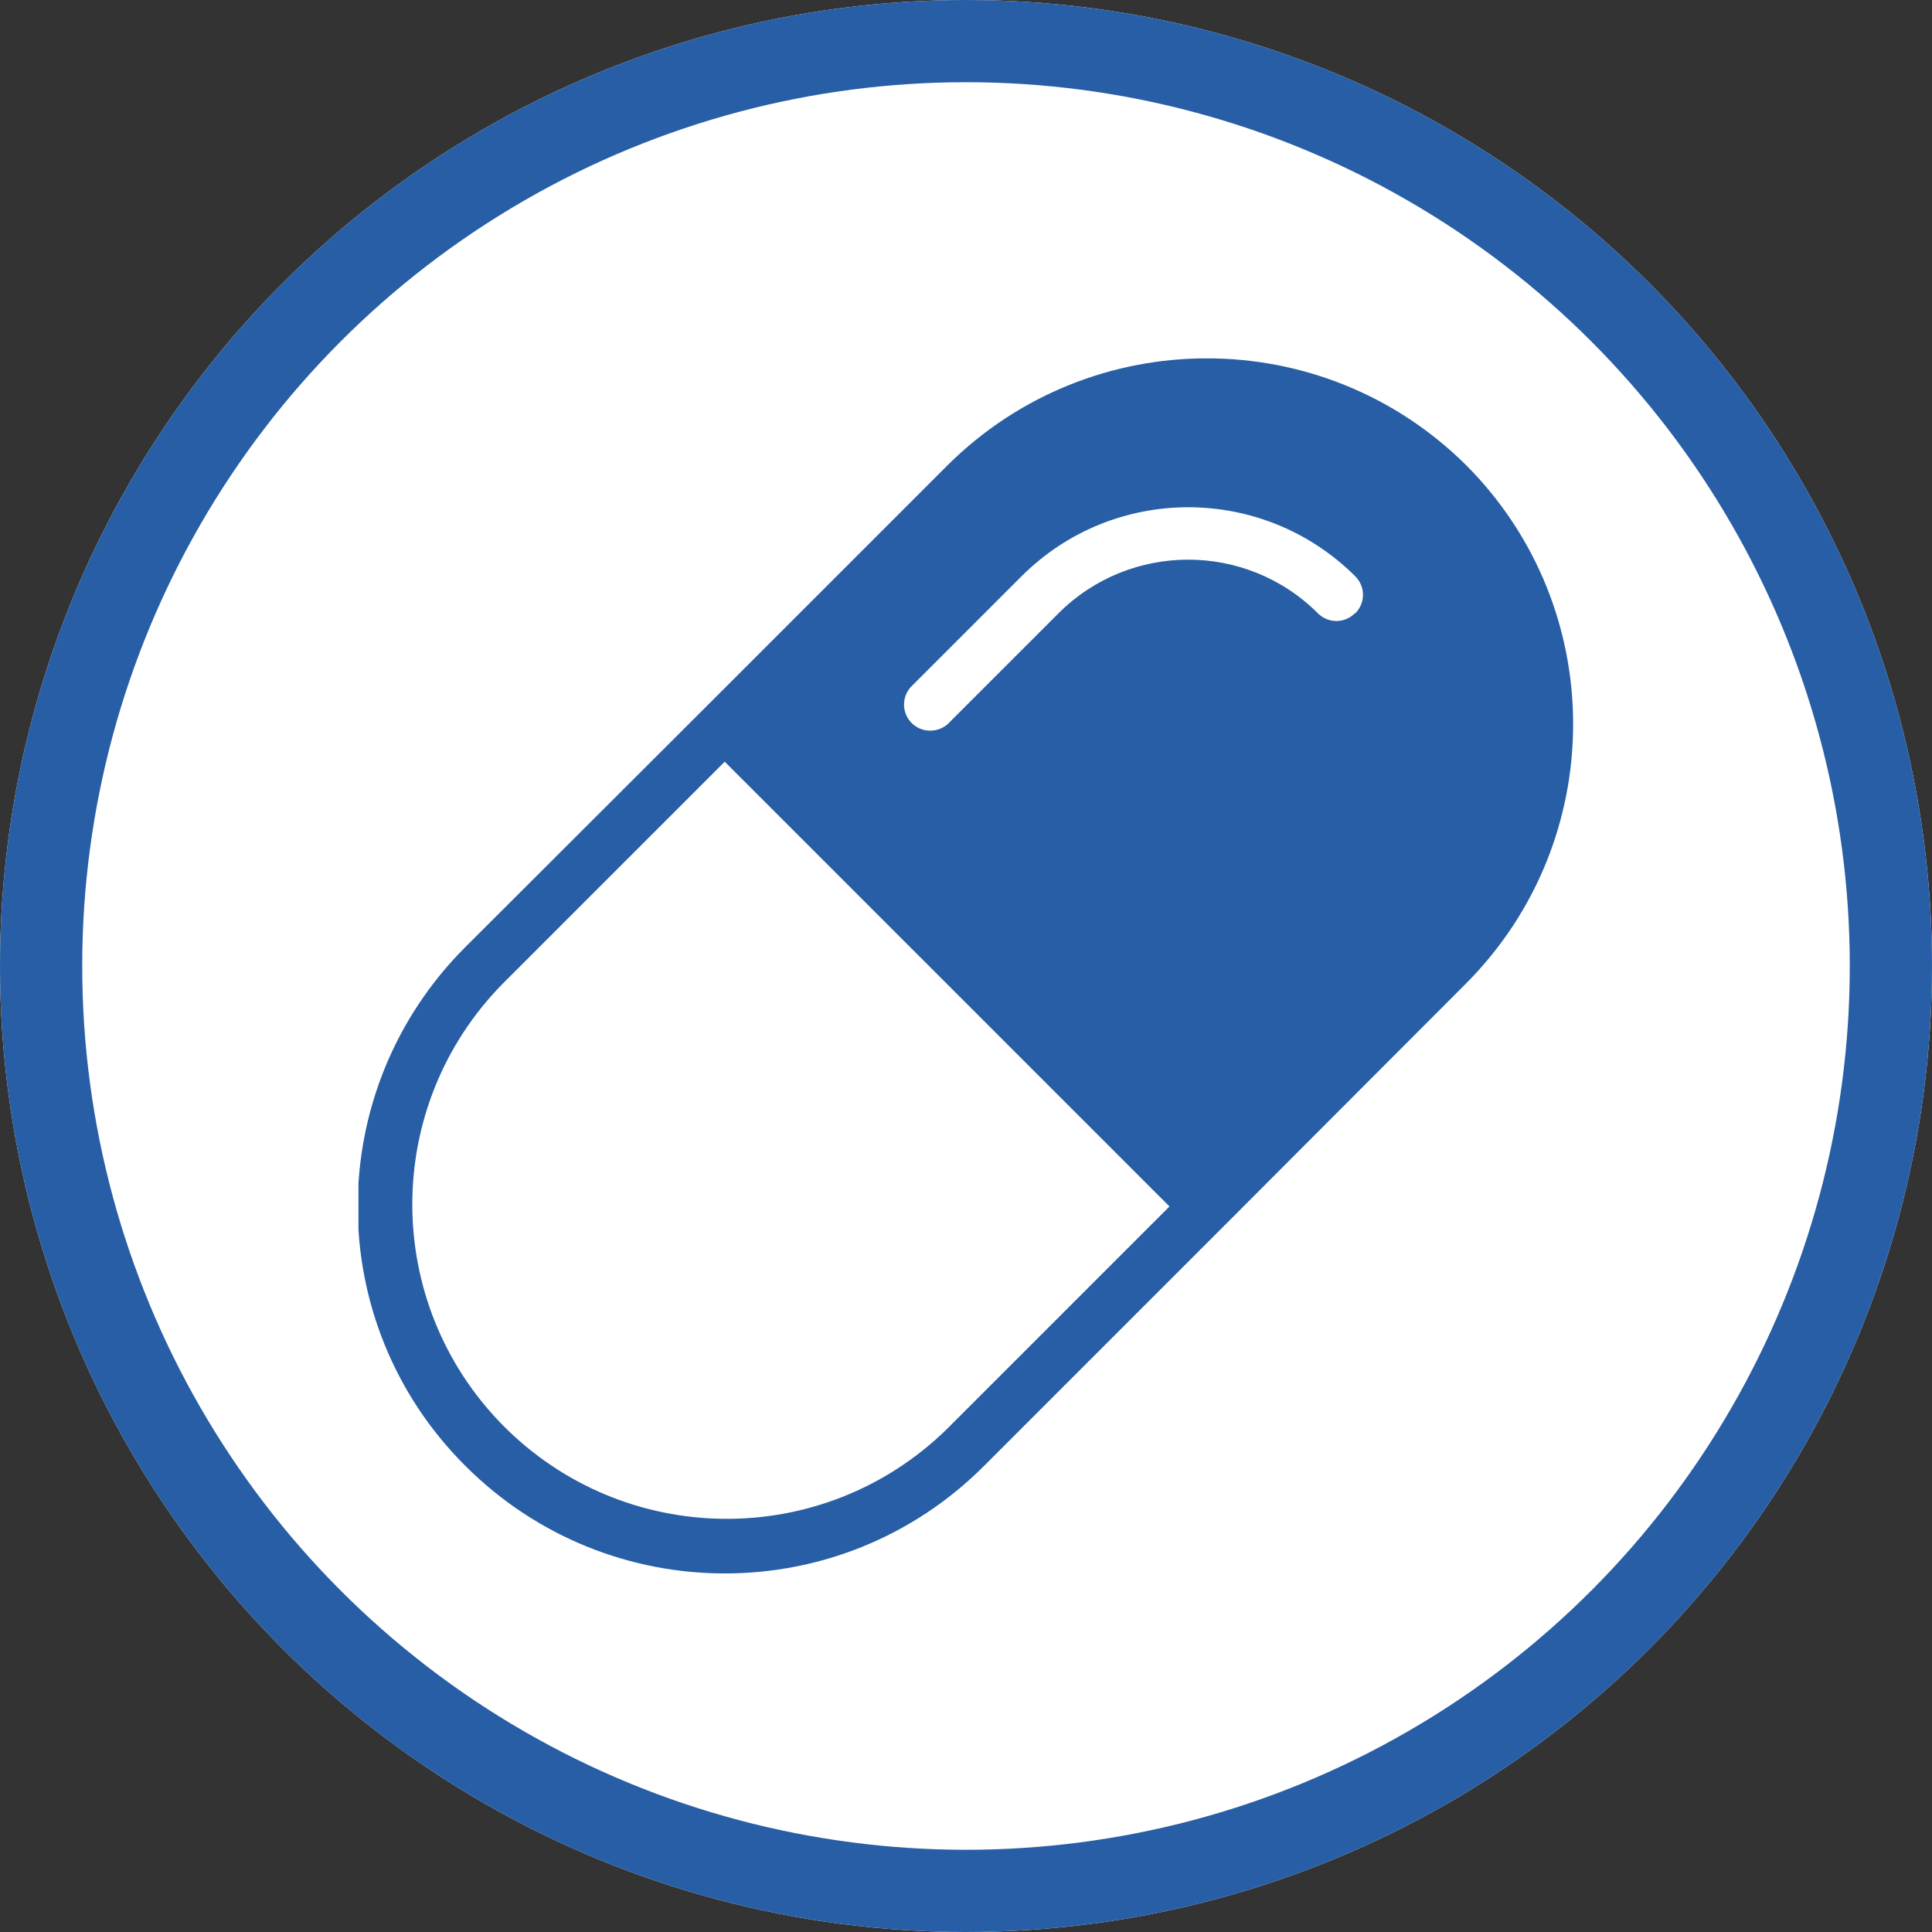
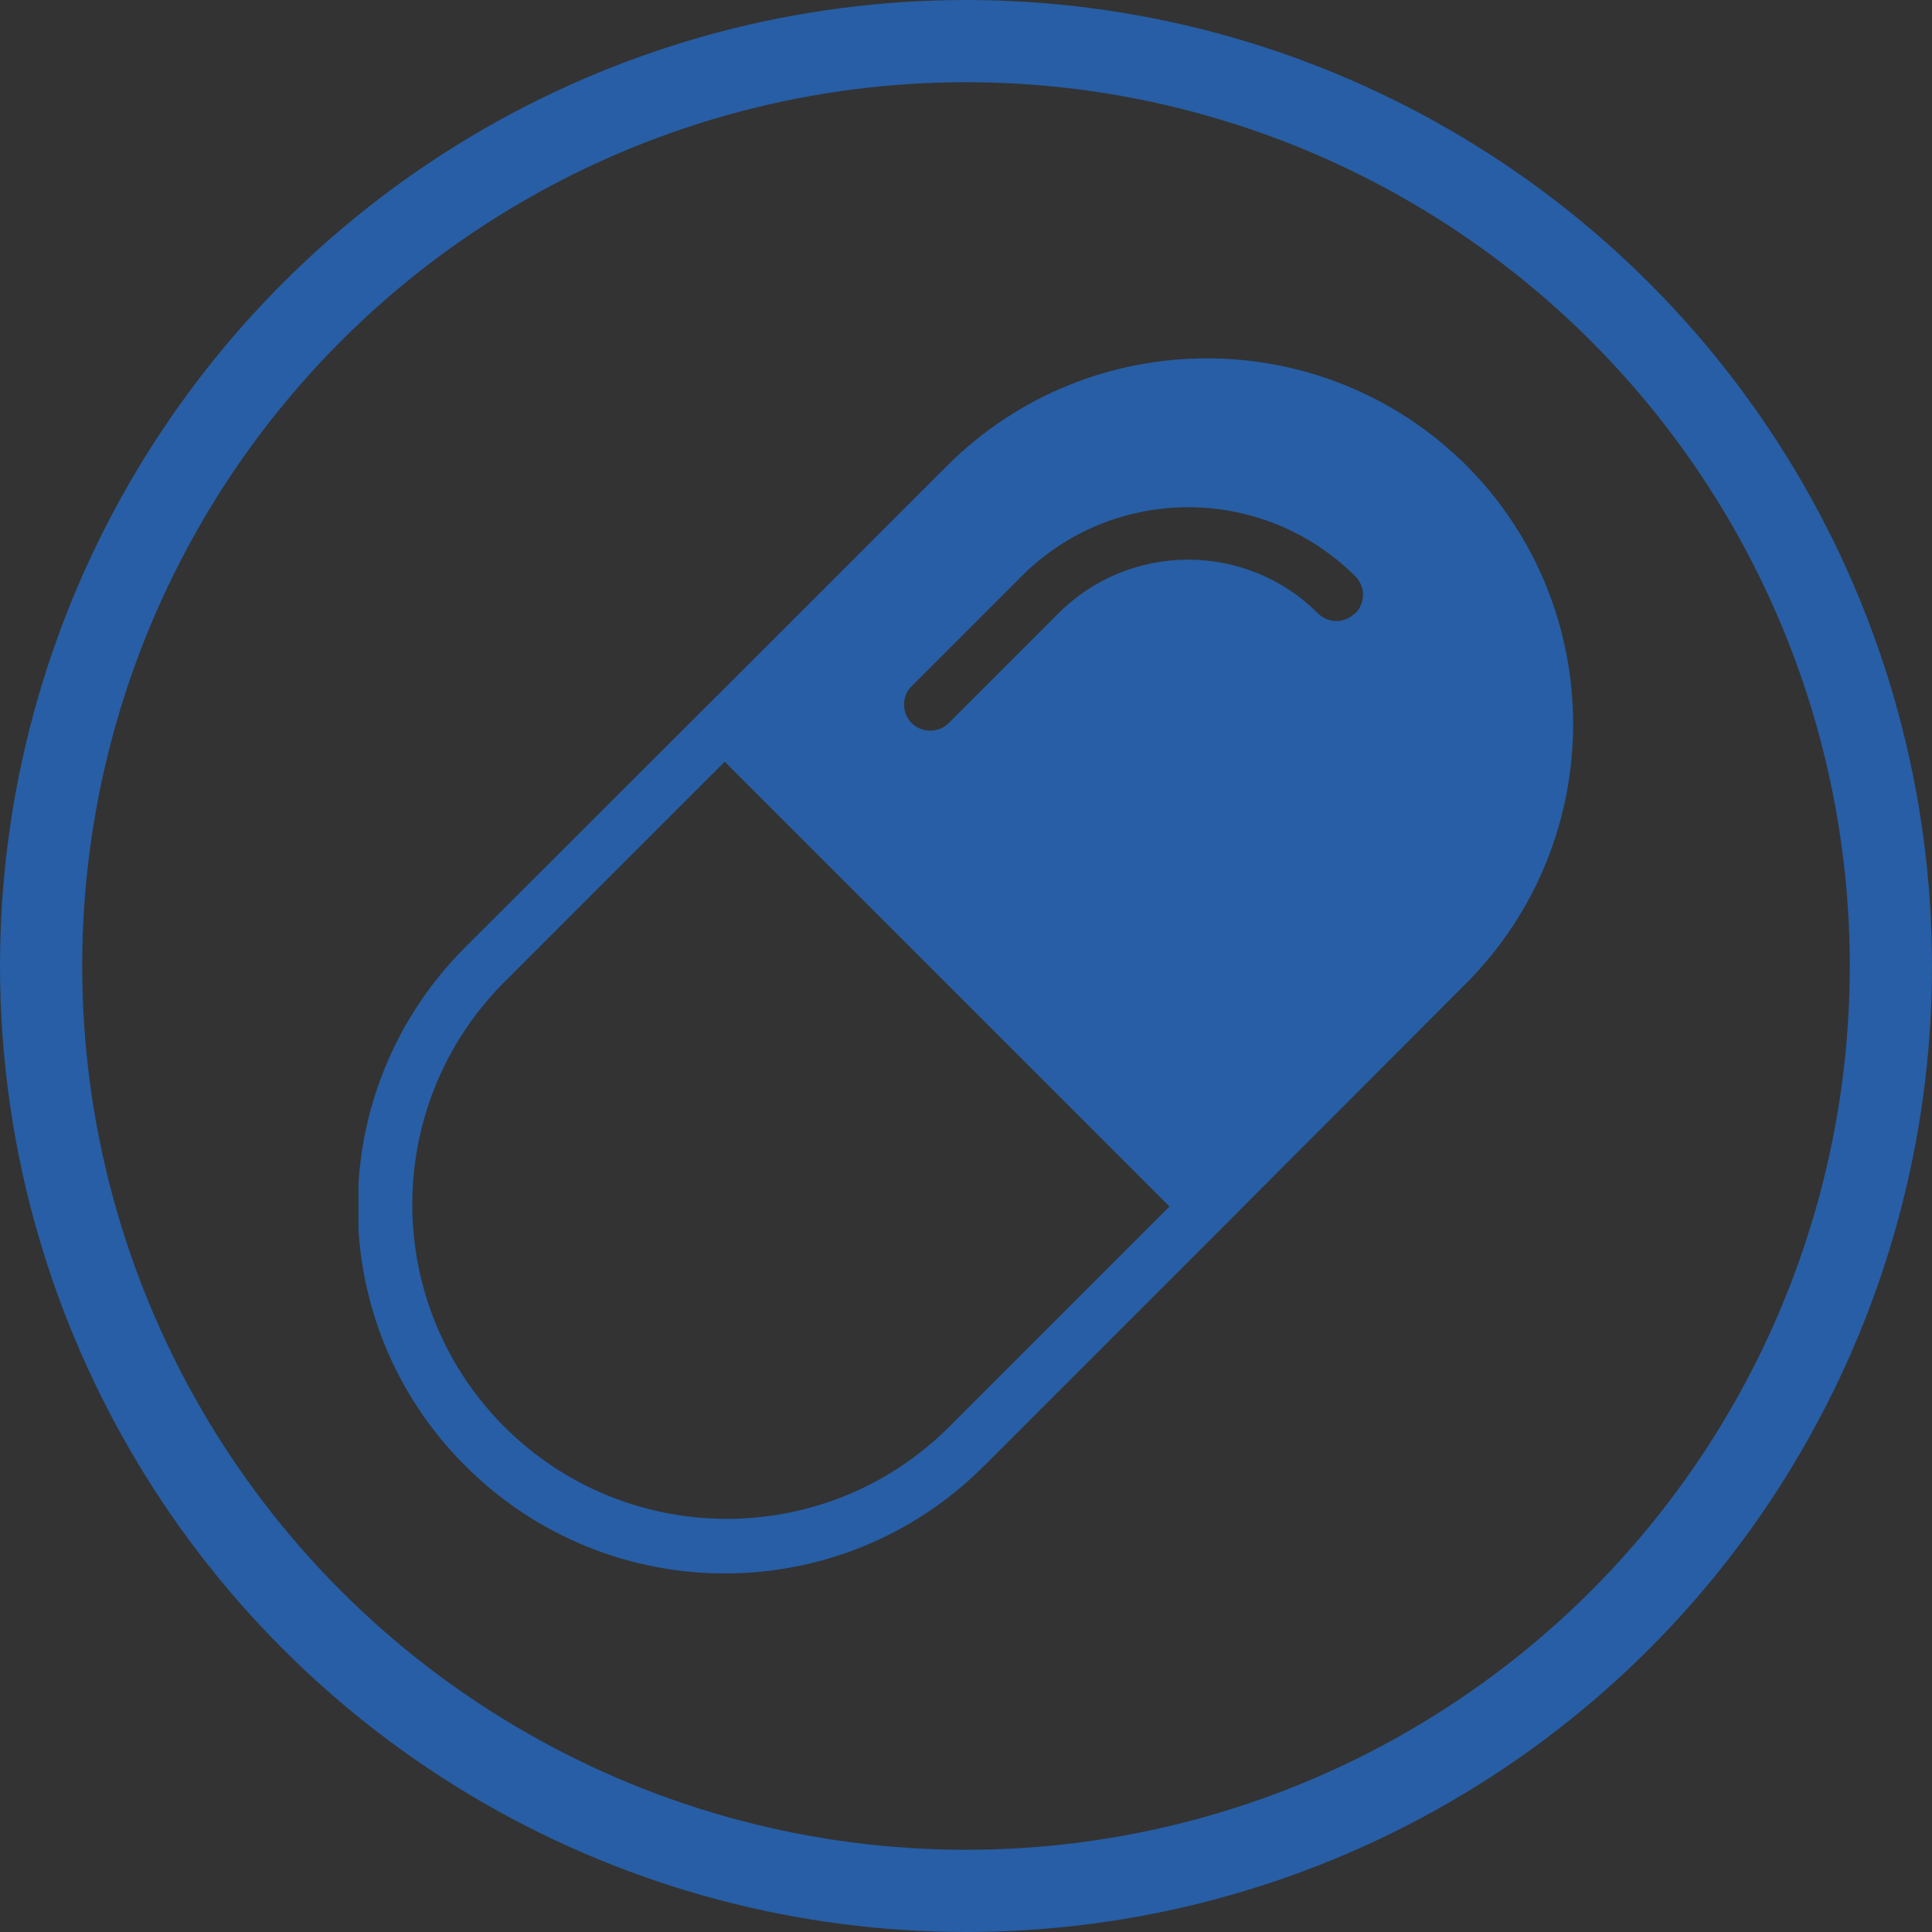
<svg xmlns="http://www.w3.org/2000/svg" id="Layer_2" viewBox="0 0 47 47">
  <rect x="0" y="0" width="47" height="47" fill="#333333" stroke="none" />
  <defs>
    <style>.cls-1,.cls-2{fill:none;}.cls-3{clip-path:url(#clippath);}.cls-4{fill:#fff;}.cls-5{fill:#275ea5;}.cls-2{stroke:#275ea5;stroke-width:2px;}</style>
    <clipPath id="clippath">
      <rect class="cls-1" x="8.72" y="8.72" width="29.57" height="29.56" />
    </clipPath>
  </defs>
  <g id="canada-map">
    <g id="Industry">
      <g id="Ellipse_8-2">
-         <circle class="cls-4" cx="23.5" cy="23.5" r="23.5" />
        <circle class="cls-2" cx="23.5" cy="23.5" r="22.5" />
      </g>
      <g id="Group_518">
        <g class="cls-3">
          <g id="Group_517">
            <path id="Path_542" class="cls-5" d="m35.67,11.32c-3.49-3.47-9.13-3.47-12.62,0l-5.49,5.49h0l-6.24,6.23c-3.49,3.49-3.49,9.14,0,12.62,3.49,3.49,9.14,3.49,12.62,0l6.05-6.05h0l5.67-5.68c3.48-3.49,3.48-9.14,0-12.62m-12.62,23.45c-3.02,2.96-7.86,2.91-10.82-.1-2.92-2.98-2.92-7.74,0-10.72l5.41-5.41,10.82,10.82-5.41,5.41Zm9.92-19.84c-.25.25-.65.25-.9,0-1.74-1.74-4.57-1.74-6.31,0l-2.7,2.7c-.27.23-.67.2-.9-.06-.21-.24-.21-.6,0-.84l2.7-2.7c2.24-2.24,5.87-2.24,8.12,0,.25.25.25.65,0,.9" />
          </g>
        </g>
      </g>
    </g>
  </g>
</svg>